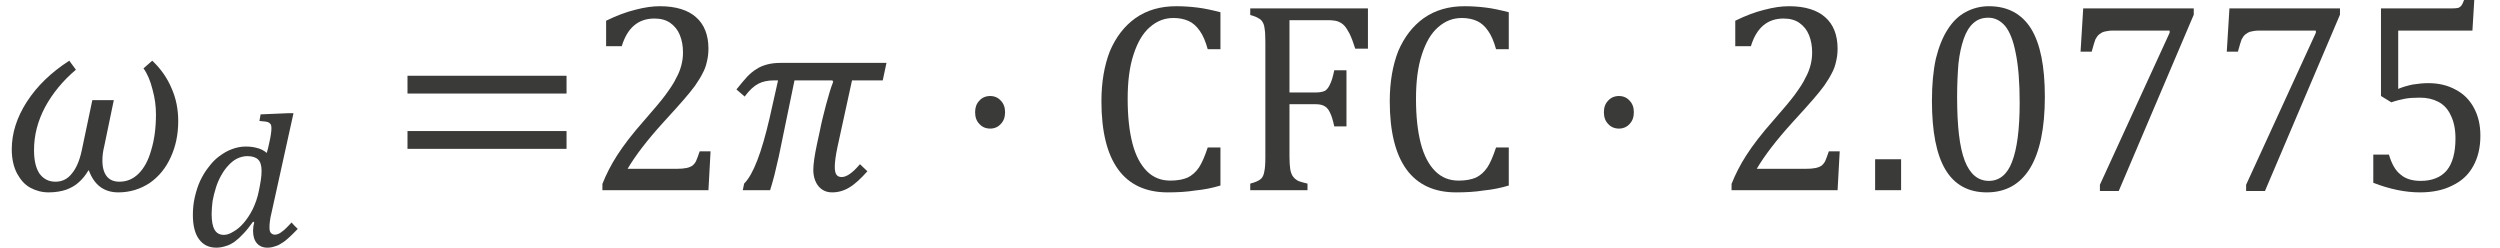
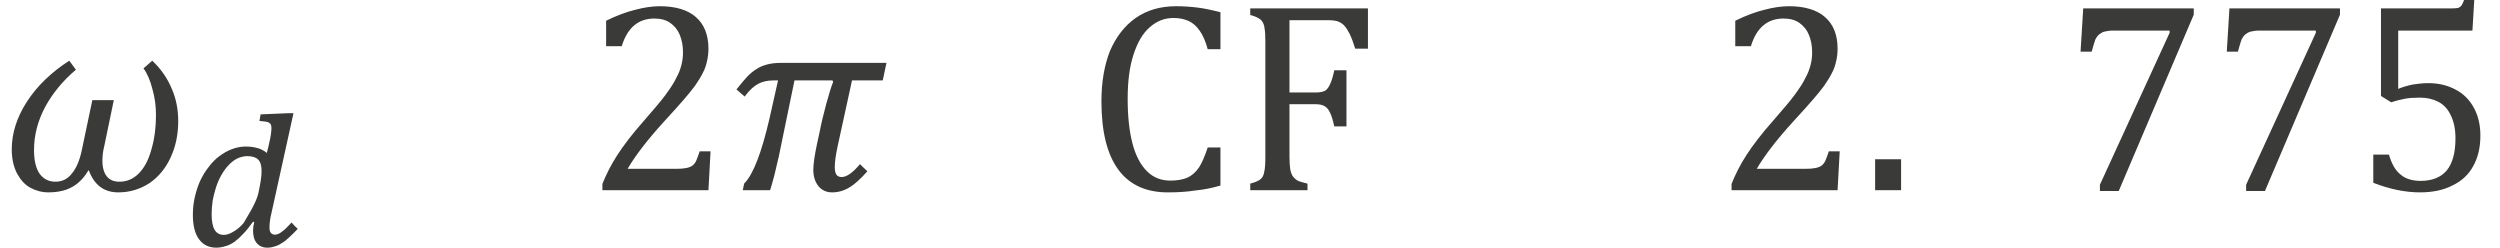
<svg xmlns="http://www.w3.org/2000/svg" width="121" height="12" viewBox="0 0 121 12" version="1.1">
  <g id="page1" transform="matrix(1.283 0 0 1.325 88.095 89.117)">
    <g transform="matrix(1 0 0 1 -47.167 2.846)">
      <g transform="matrix(1 0 0 1 -21.513 -63.157)">
        <path id="g2-2033" fill="#3a3a38" d="M3.37 -0.72 L3.35 -0.72 C3.24 -0.54 3.12 -0.4 2.99 -0.29 C2.87 -0.18 2.71 -0.09 2.52 -0.02 C2.34 0.04 2.11 0.08 1.85 0.08 C1.6 0.08 1.37 0.02 1.16 -0.09 C0.95 -0.2 0.79 -0.38 0.66 -0.61 C0.53 -0.85 0.46 -1.15 0.46 -1.49 C0.46 -2.08 0.65 -2.66 1.03 -3.23 C1.41 -3.8 1.94 -4.3 2.63 -4.73 L2.88 -4.4 C2.39 -4 2 -3.54 1.72 -3.04 C1.44 -2.53 1.3 -2.01 1.3 -1.46 C1.3 -1.09 1.37 -0.8 1.51 -0.6 C1.66 -0.41 1.85 -0.31 2.11 -0.31 C2.35 -0.31 2.56 -0.4 2.72 -0.6 C2.89 -0.79 3.02 -1.08 3.1 -1.45 L3.5 -3.29 L4.31 -3.29 L3.95 -1.61 C3.9 -1.42 3.88 -1.25 3.88 -1.08 C3.88 -0.82 3.94 -0.63 4.05 -0.5 C4.16 -0.37 4.32 -0.31 4.52 -0.31 C4.79 -0.31 5.03 -0.4 5.24 -0.6 C5.45 -0.8 5.61 -1.08 5.72 -1.46 C5.84 -1.84 5.9 -2.27 5.9 -2.77 C5.9 -3.07 5.86 -3.37 5.77 -3.68 C5.69 -3.99 5.58 -4.25 5.43 -4.45 L5.76 -4.73 C6.09 -4.43 6.33 -4.09 6.49 -3.72 C6.66 -3.35 6.74 -2.95 6.74 -2.52 C6.74 -2.05 6.65 -1.61 6.46 -1.21 C6.27 -0.8 6 -0.49 5.66 -0.26 C5.31 -0.04 4.92 0.08 4.48 0.08 C3.94 0.08 3.57 -0.19 3.37 -0.72 Z" />
      </g>
      <g transform="matrix(1 0 0 1 -14.673 -61.123)">
        <g transform="matrix(0.73 0 0 0.73 0 0)">
-           <path id="g2-3031" fill="#3a3a38" d="M4.69 -1.68 C4.64 -1.49 4.61 -1.33 4.6 -1.22 C4.58 -1.11 4.58 -1.01 4.58 -0.91 C4.58 -0.79 4.6 -0.7 4.65 -0.65 C4.7 -0.59 4.78 -0.56 4.87 -0.56 C4.93 -0.56 4.98 -0.58 5.04 -0.6 C5.1 -0.62 5.16 -0.66 5.22 -0.71 C5.29 -0.75 5.37 -0.82 5.44 -0.89 C5.52 -0.97 5.62 -1.06 5.72 -1.17 C5.77 -1.11 5.82 -1.06 5.88 -1 C5.93 -0.95 5.98 -0.9 6.04 -0.85 C5.87 -0.68 5.73 -0.54 5.59 -0.42 C5.46 -0.3 5.33 -0.2 5.2 -0.13 C5.08 -0.05 4.96 0 4.84 0.03 C4.72 0.07 4.6 0.09 4.47 0.09 C4.23 0.09 4.05 0.01 3.92 -0.14 C3.79 -0.29 3.73 -0.5 3.73 -0.76 C3.73 -0.9 3.75 -1.04 3.79 -1.18 L3.73 -1.21 C3.56 -0.98 3.4 -0.78 3.24 -0.62 C3.09 -0.46 2.93 -0.32 2.78 -0.21 C2.63 -0.11 2.48 -0.03 2.32 0.01 C2.16 0.06 2 0.09 1.83 0.09 C1.45 0.09 1.15 -0.05 0.94 -0.33 C0.73 -0.6 0.62 -1.01 0.62 -1.54 C0.62 -1.85 0.65 -2.15 0.72 -2.44 C0.79 -2.73 0.88 -3.01 1 -3.26 C1.13 -3.52 1.27 -3.75 1.44 -3.95 C1.61 -4.17 1.79 -4.35 1.99 -4.49 C2.2 -4.64 2.41 -4.76 2.64 -4.84 C2.86 -4.92 3.1 -4.97 3.34 -4.97 C3.56 -4.97 3.75 -4.95 3.93 -4.9 C4.11 -4.86 4.28 -4.78 4.44 -4.65 C4.5 -4.85 4.54 -5.03 4.57 -5.17 C4.61 -5.32 4.63 -5.45 4.65 -5.57 C4.67 -5.69 4.68 -5.8 4.68 -5.88 C4.68 -5.94 4.67 -6 4.66 -6.05 C4.64 -6.09 4.61 -6.13 4.56 -6.16 C4.52 -6.19 4.45 -6.21 4.37 -6.22 C4.29 -6.23 4.18 -6.24 4.06 -6.25 L4.12 -6.58 L5.57 -6.64 L5.82 -6.64 Z M4.03 -2.75 C4.07 -2.93 4.1 -3.1 4.13 -3.28 C4.16 -3.45 4.17 -3.61 4.17 -3.76 C4.17 -4.02 4.11 -4.21 3.99 -4.32 C3.88 -4.43 3.69 -4.49 3.43 -4.49 C3.24 -4.49 3.06 -4.44 2.89 -4.36 C2.73 -4.28 2.58 -4.16 2.45 -4.02 C2.31 -3.88 2.19 -3.71 2.08 -3.52 C1.97 -3.33 1.88 -3.13 1.81 -2.91 C1.74 -2.69 1.68 -2.47 1.64 -2.25 C1.61 -2.02 1.59 -1.8 1.59 -1.59 C1.59 -1.24 1.64 -0.98 1.74 -0.81 C1.84 -0.64 2 -0.55 2.22 -0.55 C2.37 -0.55 2.53 -0.6 2.71 -0.71 C2.9 -0.81 3.07 -0.95 3.24 -1.14 C3.41 -1.33 3.57 -1.56 3.71 -1.83 C3.85 -2.11 3.96 -2.41 4.03 -2.75 Z" />
+           <path id="g2-3031" fill="#3a3a38" d="M4.69 -1.68 C4.64 -1.49 4.61 -1.33 4.6 -1.22 C4.58 -1.11 4.58 -1.01 4.58 -0.91 C4.58 -0.79 4.6 -0.7 4.65 -0.65 C4.7 -0.59 4.78 -0.56 4.87 -0.56 C4.93 -0.56 4.98 -0.58 5.04 -0.6 C5.1 -0.62 5.16 -0.66 5.22 -0.71 C5.29 -0.75 5.37 -0.82 5.44 -0.89 C5.52 -0.97 5.62 -1.06 5.72 -1.17 C5.77 -1.11 5.82 -1.06 5.88 -1 C5.93 -0.95 5.98 -0.9 6.04 -0.85 C5.87 -0.68 5.73 -0.54 5.59 -0.42 C5.46 -0.3 5.33 -0.2 5.2 -0.13 C5.08 -0.05 4.96 0 4.84 0.03 C4.72 0.07 4.6 0.09 4.47 0.09 C4.23 0.09 4.05 0.01 3.92 -0.14 C3.79 -0.29 3.73 -0.5 3.73 -0.76 C3.73 -0.9 3.75 -1.04 3.79 -1.18 L3.73 -1.21 C3.56 -0.98 3.4 -0.78 3.24 -0.62 C3.09 -0.46 2.93 -0.32 2.78 -0.21 C2.63 -0.11 2.48 -0.03 2.32 0.01 C2.16 0.06 2 0.09 1.83 0.09 C1.45 0.09 1.15 -0.05 0.94 -0.33 C0.73 -0.6 0.62 -1.01 0.62 -1.54 C0.62 -1.85 0.65 -2.15 0.72 -2.44 C0.79 -2.73 0.88 -3.01 1 -3.26 C1.13 -3.52 1.27 -3.75 1.44 -3.95 C1.61 -4.17 1.79 -4.35 1.99 -4.49 C2.2 -4.64 2.41 -4.76 2.64 -4.84 C2.86 -4.92 3.1 -4.97 3.34 -4.97 C3.56 -4.97 3.75 -4.95 3.93 -4.9 C4.11 -4.86 4.28 -4.78 4.44 -4.65 C4.5 -4.85 4.54 -5.03 4.57 -5.17 C4.61 -5.32 4.63 -5.45 4.65 -5.57 C4.67 -5.69 4.68 -5.8 4.68 -5.88 C4.68 -5.94 4.67 -6 4.66 -6.05 C4.64 -6.09 4.61 -6.13 4.56 -6.16 C4.52 -6.19 4.45 -6.21 4.37 -6.22 C4.29 -6.23 4.18 -6.24 4.06 -6.25 L4.12 -6.58 L5.57 -6.64 L5.82 -6.64 Z M4.03 -2.75 C4.07 -2.93 4.1 -3.1 4.13 -3.28 C4.16 -3.45 4.17 -3.61 4.17 -3.76 C4.17 -4.02 4.11 -4.21 3.99 -4.32 C3.88 -4.43 3.69 -4.49 3.43 -4.49 C3.24 -4.49 3.06 -4.44 2.89 -4.36 C2.73 -4.28 2.58 -4.16 2.45 -4.02 C2.31 -3.88 2.19 -3.71 2.08 -3.52 C1.97 -3.33 1.88 -3.13 1.81 -2.91 C1.74 -2.69 1.68 -2.47 1.64 -2.25 C1.61 -2.02 1.59 -1.8 1.59 -1.59 C1.59 -1.24 1.64 -0.98 1.74 -0.81 C1.84 -0.64 2 -0.55 2.22 -0.55 C2.37 -0.55 2.53 -0.6 2.71 -0.71 C2.9 -0.81 3.07 -0.95 3.24 -1.14 C3.85 -2.11 3.96 -2.41 4.03 -2.75 Z" />
        </g>
      </g>
      <g transform="matrix(1 0 0 1 -6.844 -63.157)">
-         <path id="g2-3404" fill="#3a3a38" d="M0.72 -3.53 L0.72 -4.18 L6.72 -4.18 L6.72 -3.53 Z M0.72 -1.51 L0.72 -2.16 L6.72 -2.16 L6.72 -1.51 Z M6.92 -2.85" />
-       </g>
+         </g>
      <g transform="matrix(1 0 0 1 0.599 -63.157)">
        <path id="g2-884" fill="#3a3a38" d="M3.41 -0.78 C3.57 -0.78 3.7 -0.79 3.8 -0.81 C3.9 -0.83 3.97 -0.86 4.03 -0.9 C4.09 -0.95 4.14 -1.01 4.17 -1.08 C4.2 -1.15 4.25 -1.27 4.3 -1.42 L4.71 -1.42 L4.63 0 L0.63 0 L0.63 -0.23 C0.77 -0.57 0.95 -0.92 1.19 -1.28 C1.43 -1.64 1.76 -2.06 2.2 -2.54 C2.57 -2.95 2.85 -3.27 3.01 -3.48 C3.19 -3.72 3.33 -3.92 3.41 -4.09 C3.51 -4.26 3.57 -4.42 3.61 -4.57 C3.65 -4.72 3.67 -4.87 3.67 -5.03 C3.67 -5.27 3.63 -5.48 3.55 -5.67 C3.47 -5.86 3.35 -6 3.19 -6.11 C3.03 -6.22 2.83 -6.27 2.59 -6.27 C1.98 -6.27 1.57 -5.93 1.36 -5.26 L0.77 -5.26 L0.77 -6.19 C1.17 -6.38 1.53 -6.51 1.87 -6.59 C2.22 -6.68 2.52 -6.72 2.8 -6.72 C3.4 -6.72 3.86 -6.58 4.16 -6.32 C4.47 -6.06 4.63 -5.67 4.63 -5.17 C4.63 -5 4.61 -4.84 4.57 -4.69 C4.54 -4.55 4.49 -4.41 4.41 -4.27 C4.34 -4.13 4.24 -3.98 4.12 -3.81 C4 -3.65 3.86 -3.49 3.71 -3.32 C3.56 -3.15 3.3 -2.87 2.94 -2.49 C2.32 -1.83 1.87 -1.26 1.58 -0.78 Z" />
      </g>
      <g transform="matrix(1 0 0 1 6.115 -63.157)">
        <path id="g2-2024" fill="#3a3a38" d="M3.32 -2.18 C3.37 -2.44 3.45 -2.75 3.55 -3.12 C3.65 -3.48 3.74 -3.77 3.82 -3.96 L3.79 -4.01 L2.36 -4.01 L1.77 -1.24 C1.72 -1.02 1.66 -0.79 1.6 -0.54 C1.53 -0.29 1.48 -0.11 1.44 0 L0.41 0 L0.46 -0.24 C0.81 -0.58 1.12 -1.38 1.42 -2.63 L1.74 -4.01 L1.58 -4.01 C1.35 -4.01 1.16 -3.97 1 -3.89 C0.84 -3.81 0.66 -3.66 0.48 -3.42 L0.17 -3.68 C0.34 -3.89 0.48 -4.04 0.58 -4.15 C0.69 -4.26 0.8 -4.35 0.92 -4.42 C1.04 -4.5 1.17 -4.55 1.32 -4.59 C1.47 -4.63 1.64 -4.65 1.84 -4.65 L5.83 -4.65 L5.69 -4.01 L4.53 -4.01 L3.98 -1.57 C3.91 -1.25 3.88 -1.01 3.88 -0.85 C3.88 -0.72 3.9 -0.63 3.94 -0.57 C3.98 -0.51 4.05 -0.48 4.14 -0.48 C4.33 -0.48 4.56 -0.64 4.83 -0.95 L5.11 -0.69 C4.86 -0.42 4.64 -0.22 4.43 -0.1 C4.23 0.02 4.01 0.08 3.78 0.08 C3.56 0.08 3.39 0 3.26 -0.15 C3.14 -0.3 3.07 -0.5 3.07 -0.74 C3.07 -0.96 3.12 -1.28 3.21 -1.69 Z" />
      </g>
      <g transform="matrix(1 0 0 1 14.449 -63.157)">
-         <path id="g2-1668" fill="#3a3a38" d="M1.41 -3.44 C1.57 -3.44 1.71 -3.38 1.81 -3.27 C1.92 -3.16 1.97 -3.02 1.97 -2.85 C1.97 -2.67 1.92 -2.53 1.81 -2.42 C1.71 -2.31 1.57 -2.25 1.41 -2.25 C1.24 -2.25 1.1 -2.31 1 -2.42 C0.89 -2.53 0.84 -2.67 0.84 -2.85 C0.84 -3.02 0.89 -3.16 1 -3.27 C1.1 -3.38 1.24 -3.44 1.41 -3.44 Z" />
-       </g>
+         </g>
      <g transform="matrix(1 0 0 1 19.474 -63.157)">
        <path id="g2-6" fill="#3a3a38" d="M5.07 -6.5 L5.07 -5.15 L4.59 -5.15 C4.51 -5.43 4.41 -5.66 4.29 -5.82 C4.17 -5.99 4.03 -6.11 3.87 -6.18 C3.71 -6.25 3.52 -6.29 3.3 -6.29 C2.96 -6.29 2.67 -6.18 2.4 -5.95 C2.14 -5.73 1.94 -5.4 1.79 -4.95 C1.64 -4.51 1.57 -3.97 1.57 -3.34 C1.57 -2.7 1.63 -2.16 1.75 -1.71 C1.87 -1.26 2.06 -0.92 2.3 -0.69 C2.54 -0.46 2.83 -0.35 3.18 -0.35 C3.45 -0.35 3.66 -0.39 3.83 -0.46 C4 -0.54 4.14 -0.66 4.26 -0.83 C4.37 -0.99 4.48 -1.24 4.59 -1.56 L5.07 -1.56 L5.07 -0.17 C4.76 -0.08 4.45 -0.02 4.13 0.01 C3.81 0.06 3.46 0.08 3.08 0.08 C2.26 0.08 1.63 -0.2 1.21 -0.76 C0.79 -1.32 0.58 -2.15 0.58 -3.25 C0.58 -3.95 0.69 -4.56 0.9 -5.08 C1.13 -5.6 1.45 -6 1.87 -6.29 C2.3 -6.58 2.81 -6.72 3.4 -6.72 C3.69 -6.72 3.96 -6.7 4.21 -6.67 C4.46 -6.64 4.75 -6.58 5.07 -6.5 Z" />
      </g>
      <g transform="matrix(1 0 0 1 25.078 -63.157)">
        <path id="g2-9" fill="#3a3a38" d="M5.03 -6.64 L5.03 -5.17 L4.55 -5.17 C4.48 -5.39 4.41 -5.57 4.34 -5.71 C4.27 -5.84 4.2 -5.95 4.13 -6.02 C4.06 -6.09 3.97 -6.14 3.88 -6.17 C3.78 -6.2 3.65 -6.21 3.49 -6.21 L2.07 -6.21 L2.07 -3.57 L3.07 -3.57 C3.21 -3.57 3.32 -3.59 3.41 -3.63 C3.49 -3.68 3.55 -3.76 3.6 -3.87 C3.66 -3.98 3.71 -4.15 3.76 -4.38 L4.22 -4.38 L4.22 -2.33 L3.76 -2.33 C3.71 -2.55 3.66 -2.72 3.6 -2.83 C3.55 -2.94 3.48 -3.02 3.41 -3.06 C3.33 -3.11 3.22 -3.14 3.07 -3.14 L2.07 -3.14 L2.07 -1.23 C2.07 -1.04 2.08 -0.88 2.1 -0.76 C2.12 -0.65 2.16 -0.55 2.21 -0.49 C2.27 -0.42 2.33 -0.37 2.42 -0.33 C2.51 -0.3 2.62 -0.27 2.75 -0.24 L2.75 0 L0.59 0 L0.59 -0.24 C0.79 -0.29 0.92 -0.35 0.99 -0.41 C1.06 -0.47 1.1 -0.56 1.12 -0.68 C1.15 -0.8 1.16 -0.98 1.16 -1.22 L1.16 -5.42 C1.16 -5.65 1.15 -5.81 1.13 -5.91 C1.12 -6.01 1.09 -6.09 1.05 -6.15 C1.01 -6.21 0.97 -6.25 0.9 -6.28 C0.84 -6.32 0.74 -6.36 0.59 -6.4 L0.59 -6.64 Z" />
      </g>
      <g transform="matrix(1 0 0 1 30.351 -63.157)">
-         <path id="g2-6" fill="#3a3a38" d="M5.07 -6.5 L5.07 -5.15 L4.59 -5.15 C4.51 -5.43 4.41 -5.66 4.29 -5.82 C4.17 -5.99 4.03 -6.11 3.87 -6.18 C3.71 -6.25 3.52 -6.29 3.3 -6.29 C2.96 -6.29 2.67 -6.18 2.4 -5.95 C2.14 -5.73 1.94 -5.4 1.79 -4.95 C1.64 -4.51 1.57 -3.97 1.57 -3.34 C1.57 -2.7 1.63 -2.16 1.75 -1.71 C1.87 -1.26 2.06 -0.92 2.3 -0.69 C2.54 -0.46 2.83 -0.35 3.18 -0.35 C3.45 -0.35 3.66 -0.39 3.83 -0.46 C4 -0.54 4.14 -0.66 4.26 -0.83 C4.37 -0.99 4.48 -1.24 4.59 -1.56 L5.07 -1.56 L5.07 -0.17 C4.76 -0.08 4.45 -0.02 4.13 0.01 C3.81 0.06 3.46 0.08 3.08 0.08 C2.26 0.08 1.63 -0.2 1.21 -0.76 C0.79 -1.32 0.58 -2.15 0.58 -3.25 C0.58 -3.95 0.69 -4.56 0.9 -5.08 C1.13 -5.6 1.45 -6 1.87 -6.29 C2.3 -6.58 2.81 -6.72 3.4 -6.72 C3.69 -6.72 3.96 -6.7 4.21 -6.67 C4.46 -6.64 4.75 -6.58 5.07 -6.5 Z" />
-       </g>
+         </g>
      <g transform="matrix(1 0 0 1 38.169 -63.157)">
-         <path id="g2-1668" fill="#3a3a38" d="M1.41 -3.44 C1.57 -3.44 1.71 -3.38 1.81 -3.27 C1.92 -3.16 1.97 -3.02 1.97 -2.85 C1.97 -2.67 1.92 -2.53 1.81 -2.42 C1.71 -2.31 1.57 -2.25 1.41 -2.25 C1.24 -2.25 1.1 -2.31 1 -2.42 C0.89 -2.53 0.84 -2.67 0.84 -2.85 C0.84 -3.02 0.89 -3.16 1 -3.27 C1.1 -3.38 1.24 -3.44 1.41 -3.44 Z" />
-       </g>
+         </g>
      <g transform="matrix(1 0 0 1 43.195 -63.157)">
        <path id="g2-884" fill="#3a3a38" d="M3.41 -0.78 C3.57 -0.78 3.7 -0.79 3.8 -0.81 C3.9 -0.83 3.97 -0.86 4.03 -0.9 C4.09 -0.95 4.14 -1.01 4.17 -1.08 C4.2 -1.15 4.25 -1.27 4.3 -1.42 L4.71 -1.42 L4.63 0 L0.63 0 L0.63 -0.23 C0.77 -0.57 0.95 -0.92 1.19 -1.28 C1.43 -1.64 1.76 -2.06 2.2 -2.54 C2.57 -2.95 2.85 -3.27 3.01 -3.48 C3.19 -3.72 3.33 -3.92 3.41 -4.09 C3.51 -4.26 3.57 -4.42 3.61 -4.57 C3.65 -4.72 3.67 -4.87 3.67 -5.03 C3.67 -5.27 3.63 -5.48 3.55 -5.67 C3.47 -5.86 3.35 -6 3.19 -6.11 C3.03 -6.22 2.83 -6.27 2.59 -6.27 C1.98 -6.27 1.57 -5.93 1.36 -5.26 L0.77 -5.26 L0.77 -6.19 C1.17 -6.38 1.53 -6.51 1.87 -6.59 C2.22 -6.68 2.52 -6.72 2.8 -6.72 C3.4 -6.72 3.86 -6.58 4.16 -6.32 C4.47 -6.06 4.63 -5.67 4.63 -5.17 C4.63 -5 4.61 -4.84 4.57 -4.69 C4.54 -4.55 4.49 -4.41 4.41 -4.27 C4.34 -4.13 4.24 -3.98 4.12 -3.81 C4 -3.65 3.86 -3.49 3.71 -3.32 C3.56 -3.15 3.3 -2.87 2.94 -2.49 C2.32 -1.83 1.87 -1.26 1.58 -0.78 Z" />
      </g>
      <g transform="matrix(1 0 0 1 48.711 -63.157)">
        <rect id="g2-484" fill="#3a3a38" x="0.53" y="-1.13" width="0.98" height="1.13" />
      </g>
      <g transform="matrix(1 0 0 1 50.754 -63.157)">
-         <path id="g2-882" fill="#3a3a38" d="M2.7 0.08 C2 0.08 1.48 -0.2 1.14 -0.75 C0.8 -1.3 0.63 -2.14 0.63 -3.26 C0.63 -3.86 0.68 -4.37 0.78 -4.81 C0.89 -5.24 1.04 -5.6 1.23 -5.88 C1.42 -6.17 1.65 -6.38 1.91 -6.51 C2.18 -6.65 2.47 -6.72 2.78 -6.72 C3.49 -6.72 4.02 -6.44 4.37 -5.9 C4.72 -5.35 4.89 -4.52 4.89 -3.41 C4.89 -2.26 4.7 -1.39 4.33 -0.8 C3.96 -0.22 3.42 0.08 2.7 0.08 Z M1.58 -3.41 C1.58 -2.35 1.67 -1.57 1.87 -1.07 C2.07 -0.58 2.37 -0.34 2.78 -0.34 C3.17 -0.34 3.47 -0.57 3.65 -1.03 C3.84 -1.5 3.94 -2.22 3.94 -3.2 C3.94 -3.94 3.89 -4.55 3.79 -5.01 C3.7 -5.47 3.56 -5.8 3.39 -6 C3.21 -6.2 3 -6.3 2.76 -6.3 C2.53 -6.3 2.35 -6.24 2.19 -6.1 C2.04 -5.97 1.92 -5.78 1.83 -5.53 C1.74 -5.28 1.67 -4.98 1.63 -4.62 C1.6 -4.26 1.58 -3.86 1.58 -3.41 Z" />
-       </g>
+         </g>
      <g transform="matrix(1 0 0 1 56.271 -63.157)">
        <path id="g2-889" fill="#3a3a38" d="M4.99 -6.41 L2.16 0.03 L1.45 0.03 L1.45 -0.2 L4.08 -5.75 L4.08 -5.83 L1.94 -5.83 C1.8 -5.83 1.7 -5.81 1.61 -5.79 C1.54 -5.77 1.47 -5.73 1.42 -5.69 C1.36 -5.64 1.32 -5.58 1.28 -5.51 C1.25 -5.43 1.2 -5.28 1.14 -5.06 L0.72 -5.06 L0.82 -6.64 L4.99 -6.64 Z" />
      </g>
      <g transform="matrix(1 0 0 1 61.787 -63.157)">
        <path id="g2-889" fill="#3a3a38" d="M4.99 -6.41 L2.16 0.03 L1.45 0.03 L1.45 -0.2 L4.08 -5.75 L4.08 -5.83 L1.94 -5.83 C1.8 -5.83 1.7 -5.81 1.61 -5.79 C1.54 -5.77 1.47 -5.73 1.42 -5.69 C1.36 -5.64 1.32 -5.58 1.28 -5.51 C1.25 -5.43 1.2 -5.28 1.14 -5.06 L0.72 -5.06 L0.82 -6.64 L4.99 -6.64 Z" />
      </g>
      <g transform="matrix(1 0 0 1 67.304 -63.157)">
        <path id="g2-887" fill="#3a3a38" d="M0.73 -0.27 L0.73 -1.3 L1.32 -1.3 C1.42 -0.97 1.56 -0.72 1.76 -0.57 C1.95 -0.41 2.21 -0.34 2.52 -0.34 C2.95 -0.34 3.28 -0.47 3.5 -0.72 C3.72 -0.98 3.83 -1.37 3.83 -1.89 C3.83 -2.23 3.77 -2.51 3.65 -2.74 C3.54 -2.97 3.38 -3.13 3.18 -3.23 C2.98 -3.33 2.75 -3.38 2.49 -3.38 C2.27 -3.38 2.08 -3.37 1.92 -3.34 C1.76 -3.31 1.59 -3.27 1.41 -3.21 L1.02 -3.44 L1.02 -6.64 L3.7 -6.64 C3.81 -6.64 3.89 -6.65 3.94 -6.66 C3.99 -6.68 4.03 -6.71 4.06 -6.75 C4.09 -6.79 4.12 -6.86 4.16 -6.96 L4.54 -6.96 L4.47 -5.83 L1.67 -5.83 L1.67 -3.7 C1.84 -3.77 2.02 -3.82 2.22 -3.86 C2.42 -3.89 2.61 -3.91 2.81 -3.91 C3.2 -3.91 3.54 -3.83 3.84 -3.67 C4.14 -3.52 4.37 -3.29 4.53 -3 C4.69 -2.71 4.77 -2.38 4.77 -1.99 C4.77 -1.56 4.68 -1.19 4.5 -0.88 C4.32 -0.56 4.06 -0.33 3.71 -0.17 C3.37 -0 2.96 0.08 2.49 0.08 C1.93 0.08 1.34 -0.04 0.73 -0.27 Z" />
      </g>
    </g>
  </g>
</svg>